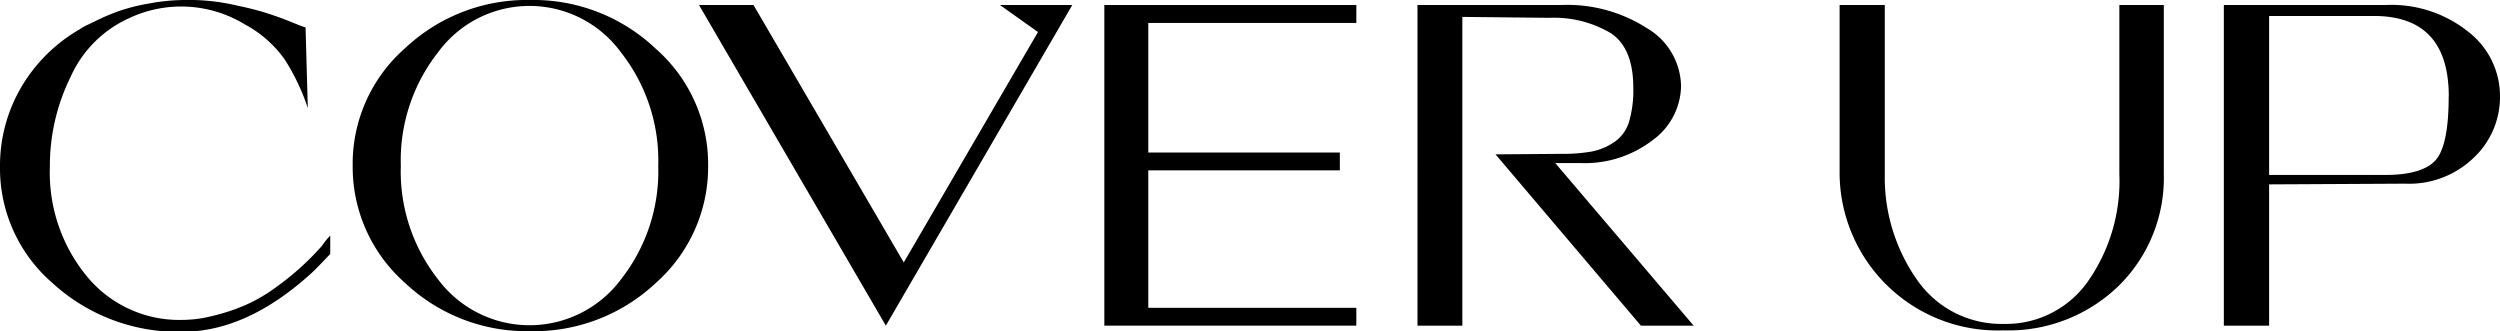
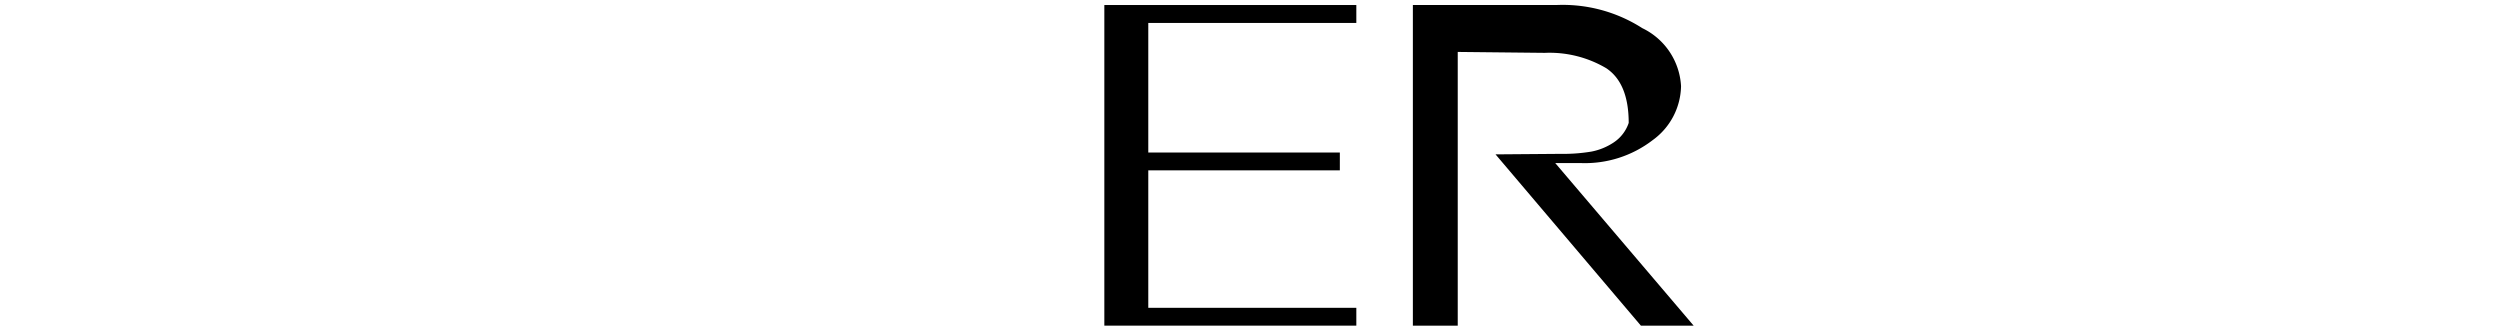
<svg xmlns="http://www.w3.org/2000/svg" viewBox="0 0 244.06 32.33">
  <g id="Livello_2" data-name="Livello 2">
    <g id="Design">
-       <path d="M4.87,16.28A15.92,15.92,0,0,0,8.5,27a11.67,11.67,0,0,0,9.3,4.23,12.27,12.27,0,0,0,2-.18,21.38,21.38,0,0,0,3-.81A15.68,15.68,0,0,0,27,28a26.54,26.54,0,0,0,4.43-4,6.85,6.85,0,0,1,.81-1v1.79c-.87.92-1.48,1.55-1.84,1.88q-6.3,5.72-12.61,5.72A18.16,18.16,0,0,1,5.1,27.61,14.79,14.79,0,0,1,0,16.28,15.12,15.12,0,0,1,2.06,8.54,15.66,15.66,0,0,1,7.78,2.86a4.45,4.45,0,0,1,.51-.31l1.39-.67A19.64,19.64,0,0,1,11.85,1,18.7,18.7,0,0,1,14.62.33,19.28,19.28,0,0,1,17.89,0,20.63,20.63,0,0,1,23.3.58a26.85,26.85,0,0,1,2.64.67q1.29.41,2.43.87c.76.32,1.25.5,1.46.56l.22,7.87a20.89,20.89,0,0,0-2.28-4.78,11.34,11.34,0,0,0-3.89-3.4,11.93,11.93,0,0,0-11.31-.58A11.38,11.38,0,0,0,6.89,7.51,19.6,19.6,0,0,0,4.87,16.28Z" />
-       <path d="M69.13,16.14a15.11,15.11,0,0,1-5.07,11.45,17.36,17.36,0,0,1-12.28,4.74,17.32,17.32,0,0,1-12.27-4.74,15.09,15.09,0,0,1-5.08-11.45,15,15,0,0,1,5.08-11.4A17.32,17.32,0,0,1,51.78,0,17.34,17.34,0,0,1,64,4.74,15,15,0,0,1,69.13,16.14ZM60.64,27.25a17.07,17.07,0,0,0,3.62-11.06A17.08,17.08,0,0,0,60.61,5.1a11.06,11.06,0,0,0-17.84,0,17.07,17.07,0,0,0-3.64,11.09,17,17,0,0,0,3.62,11.06,11.14,11.14,0,0,0,17.89,0Z" />
-       <path d="M86.48,31.79,68.24.49h5.32L88.23,25.62l13.1-22.49L97.62.49h7.06Z" />
      <path d="M132.41,2.24H112.1V14.89h18.7v1.74H112.1V30.05h20.31v1.74h-24.6V.49h24.6Z" />
-       <path d="M164.11,8.41a6.64,6.64,0,0,1-2.77,5.27,10.84,10.84,0,0,1-7,2.24h-2.51l13.51,15.87h-5.15L146,15.07l6.35-.05a16.54,16.54,0,0,0,3-.22,5.94,5.94,0,0,0,2.15-.87A3.7,3.7,0,0,0,159,12a10.81,10.81,0,0,0,.45-3.42q0-3.88-2.19-5.34a10.89,10.89,0,0,0-6-1.5l-8.5-.09V31.79h-4.38V.49h14a14.39,14.39,0,0,1,8.4,2.26A6.68,6.68,0,0,1,164.11,8.41Z" />
-       <path d="M211.24,17a14.77,14.77,0,0,1-4.34,10.84,15.43,15.43,0,0,1-11.31,4.41,15.42,15.42,0,0,1-16-15.25V.49H184V17a17.4,17.4,0,0,0,3.28,10.5,10,10,0,0,0,8.3,4.12,9.77,9.77,0,0,0,8.23-4.12A17.06,17.06,0,0,0,206.9,17V.49h4.34Z" />
-       <path d="M244.06,9.3a8.16,8.16,0,0,1-2.64,6.17,9.06,9.06,0,0,1-6.61,2.46L221.52,18V31.79H217.1V.49h15.78A12,12,0,0,1,241,3.13,7.94,7.94,0,0,1,244.06,9.3Zm-5,.13q0-7.86-7.29-7.87H221.52V17.08h11.32q3.61,0,4.92-1.43C238.62,14.7,239.05,12.62,239.05,9.43Z" />
+       <path d="M164.11,8.41a6.64,6.64,0,0,1-2.77,5.27,10.84,10.84,0,0,1-7,2.24h-2.51l13.51,15.87h-5.15L146,15.07l6.35-.05a16.54,16.54,0,0,0,3-.22,5.94,5.94,0,0,0,2.15-.87A3.7,3.7,0,0,0,159,12q0-3.88-2.19-5.34a10.89,10.89,0,0,0-6-1.5l-8.5-.09V31.79h-4.38V.49h14a14.39,14.39,0,0,1,8.4,2.26A6.68,6.68,0,0,1,164.11,8.41Z" />
    </g>
  </g>
</svg>